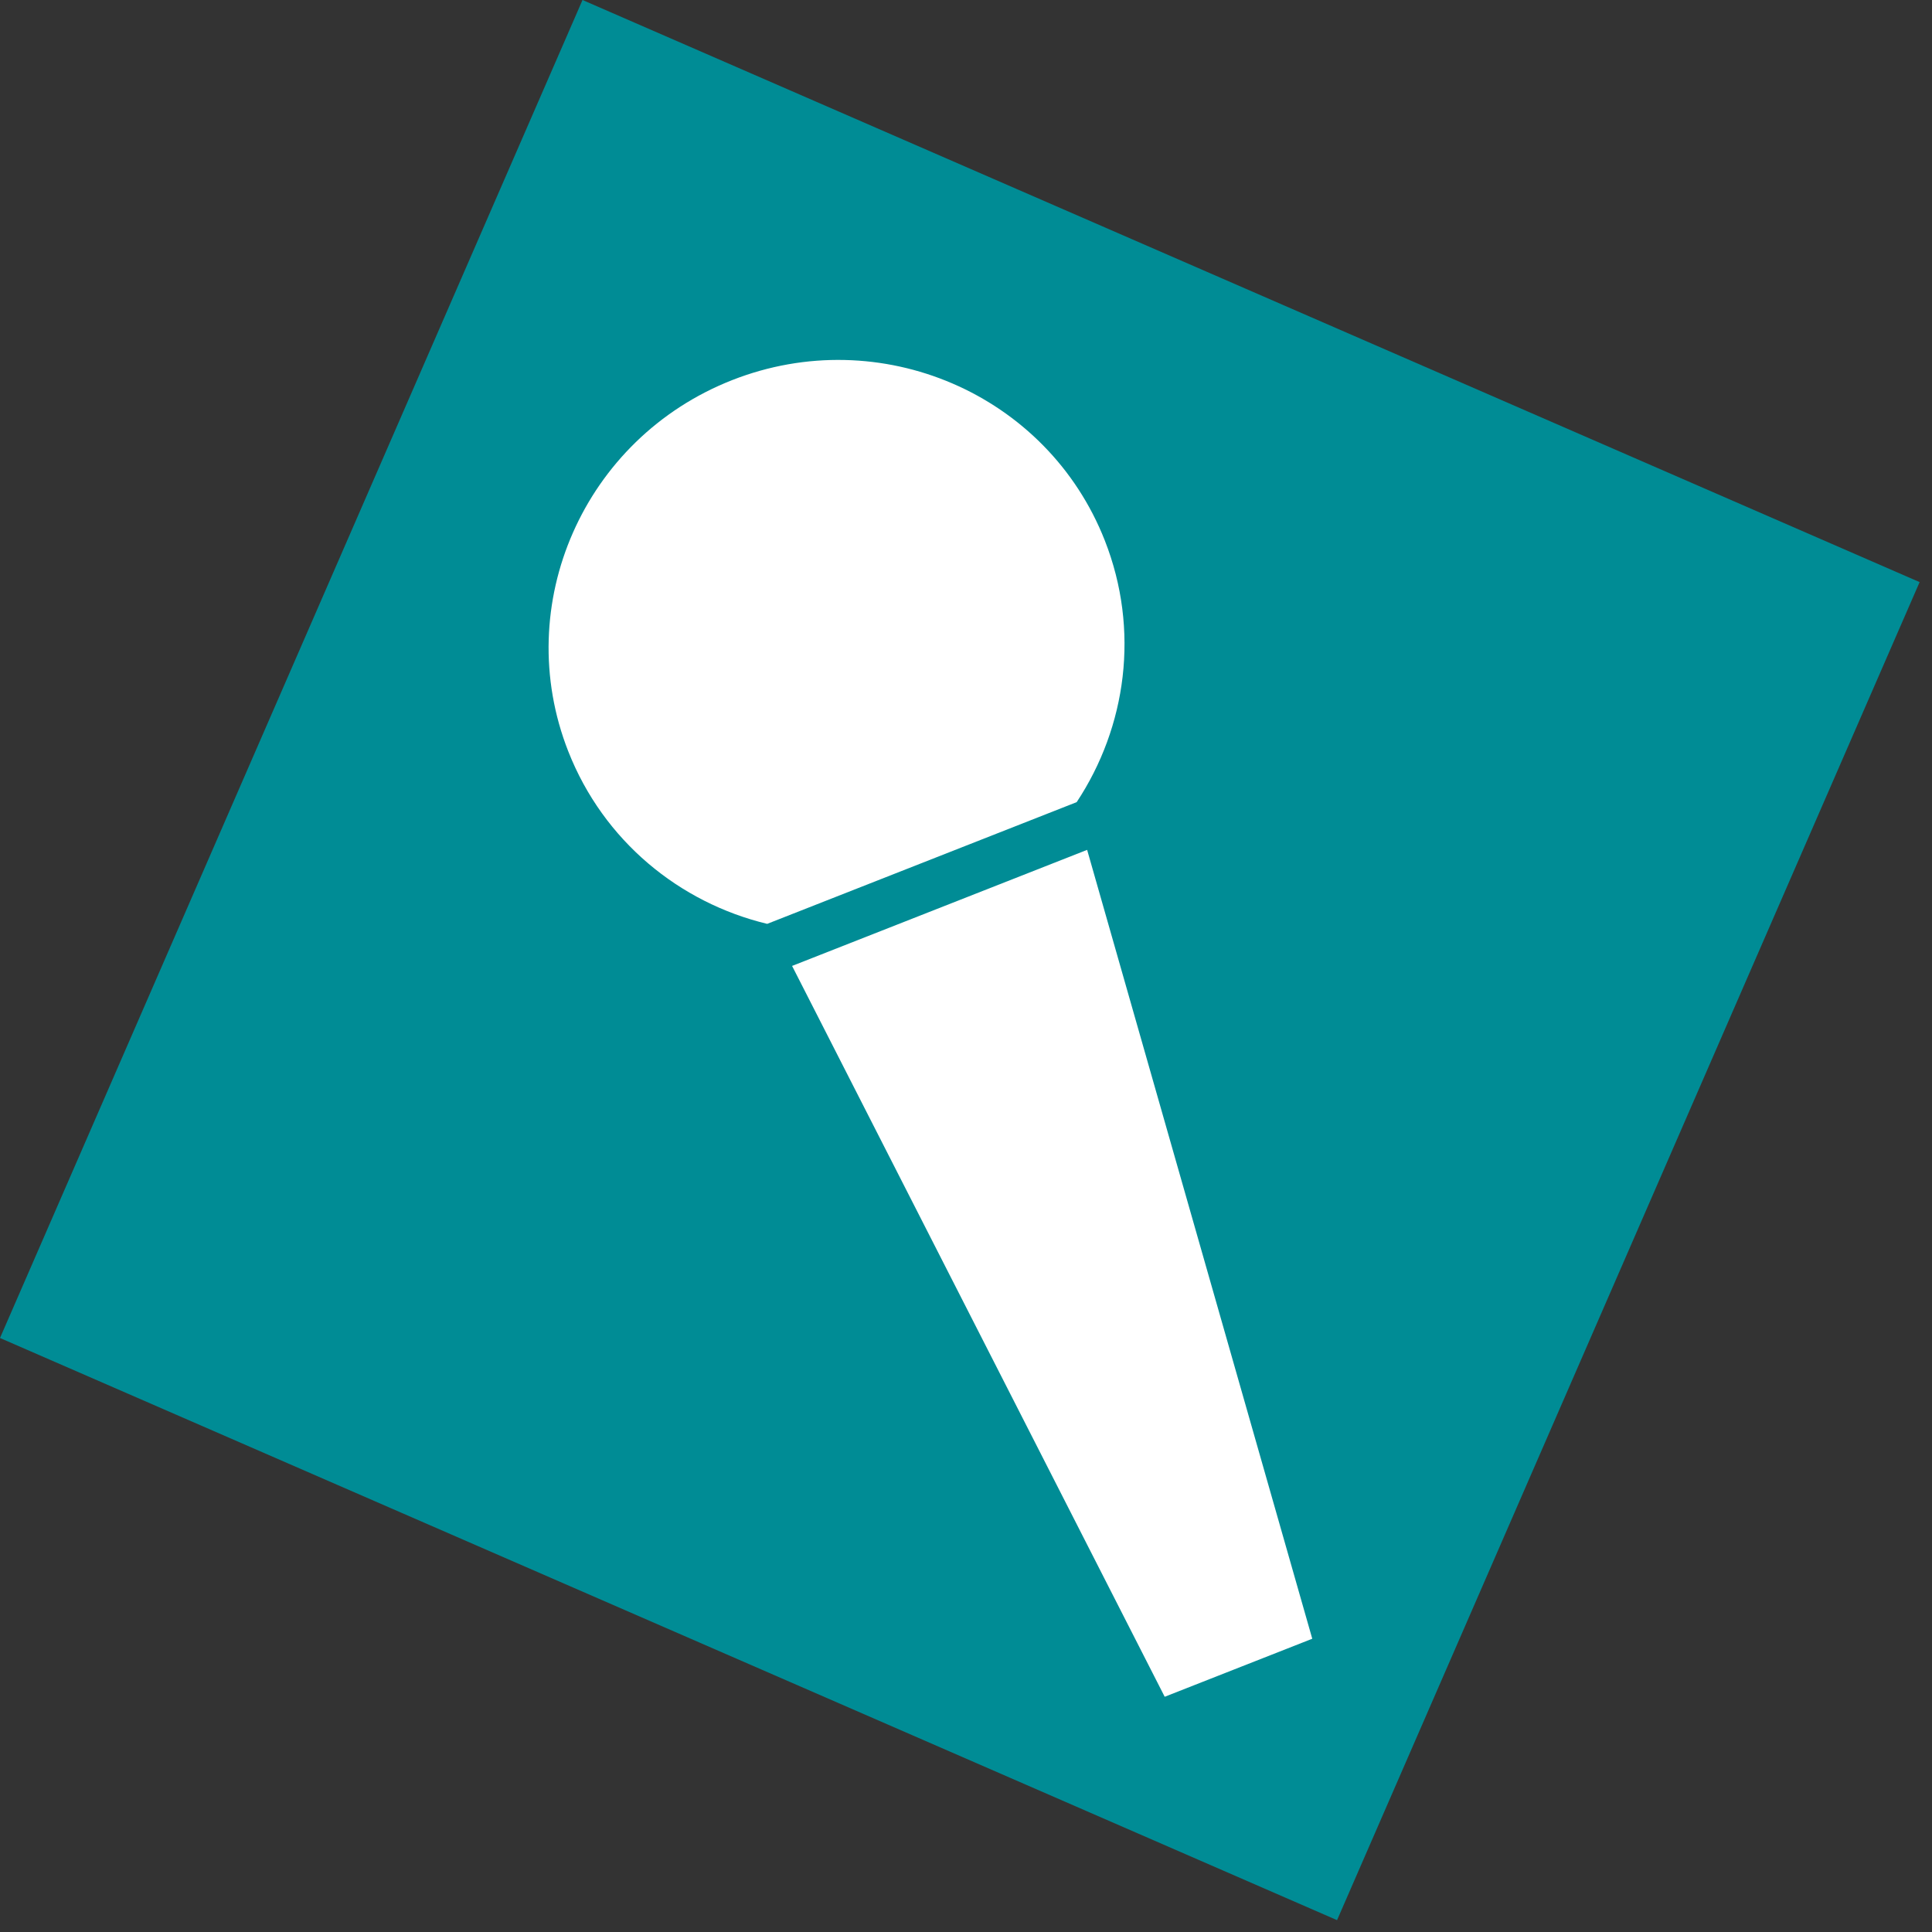
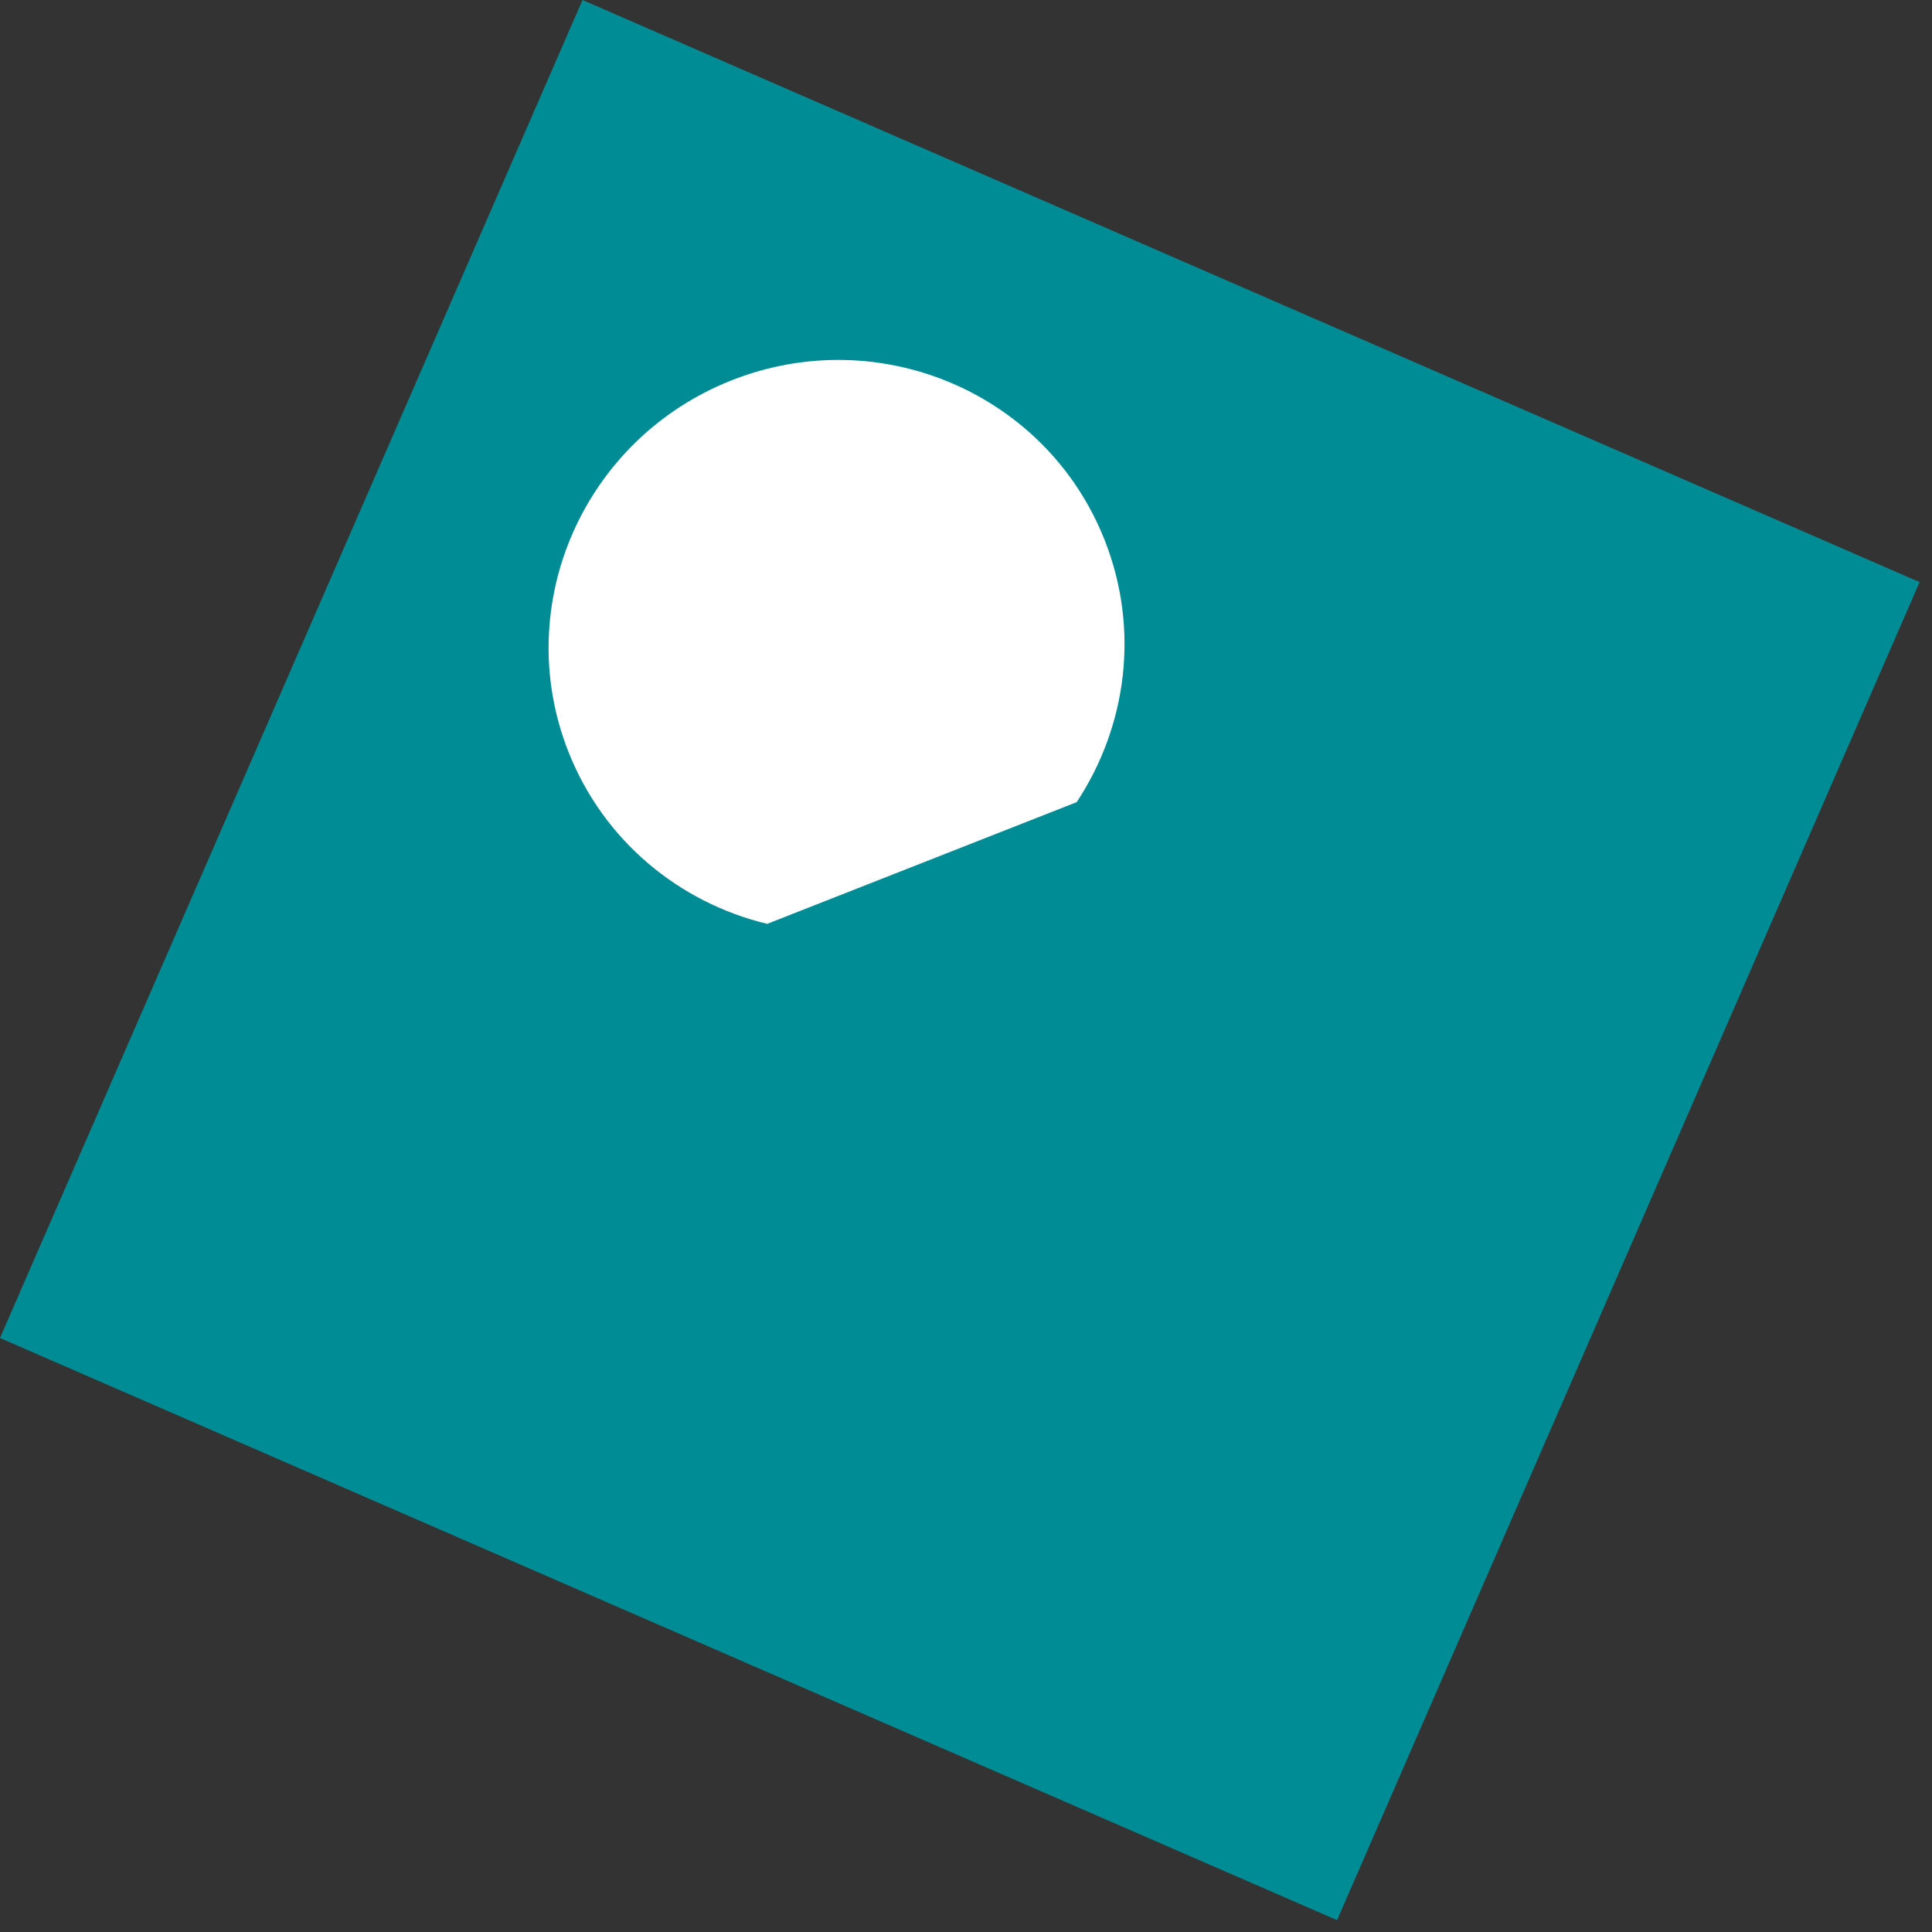
<svg xmlns="http://www.w3.org/2000/svg" width="53" height="53" viewBox="0 0 53 53" fill="none">
  <rect x="0" y="0" width="53" height="53" fill="#333333" stroke="none" />
-   <path d="M15.98 -0L52.66 15.969L36.679 52.675L-0 36.705L15.98 -0Z" fill="#008C95" />
+   <path d="M15.98 -0L52.66 15.969L36.679 52.675L-0 36.705Z" fill="#008C95" />
  <path d="M30.307 14.825C31.275 17.285 30.901 19.943 29.536 22.005C29.536 22.005 22.627 24.722 21.046 25.344C18.643 24.765 16.558 23.073 15.59 20.614C14.007 16.588 16.017 12.028 20.081 10.429C24.145 8.831 28.723 10.799 30.307 14.825Z" fill="white" />
-   <path d="M21.729 26.498L29.823 23.314L35.999 44.955L33.975 45.751L31.951 46.547L21.729 26.498Z" fill="white" />
</svg>